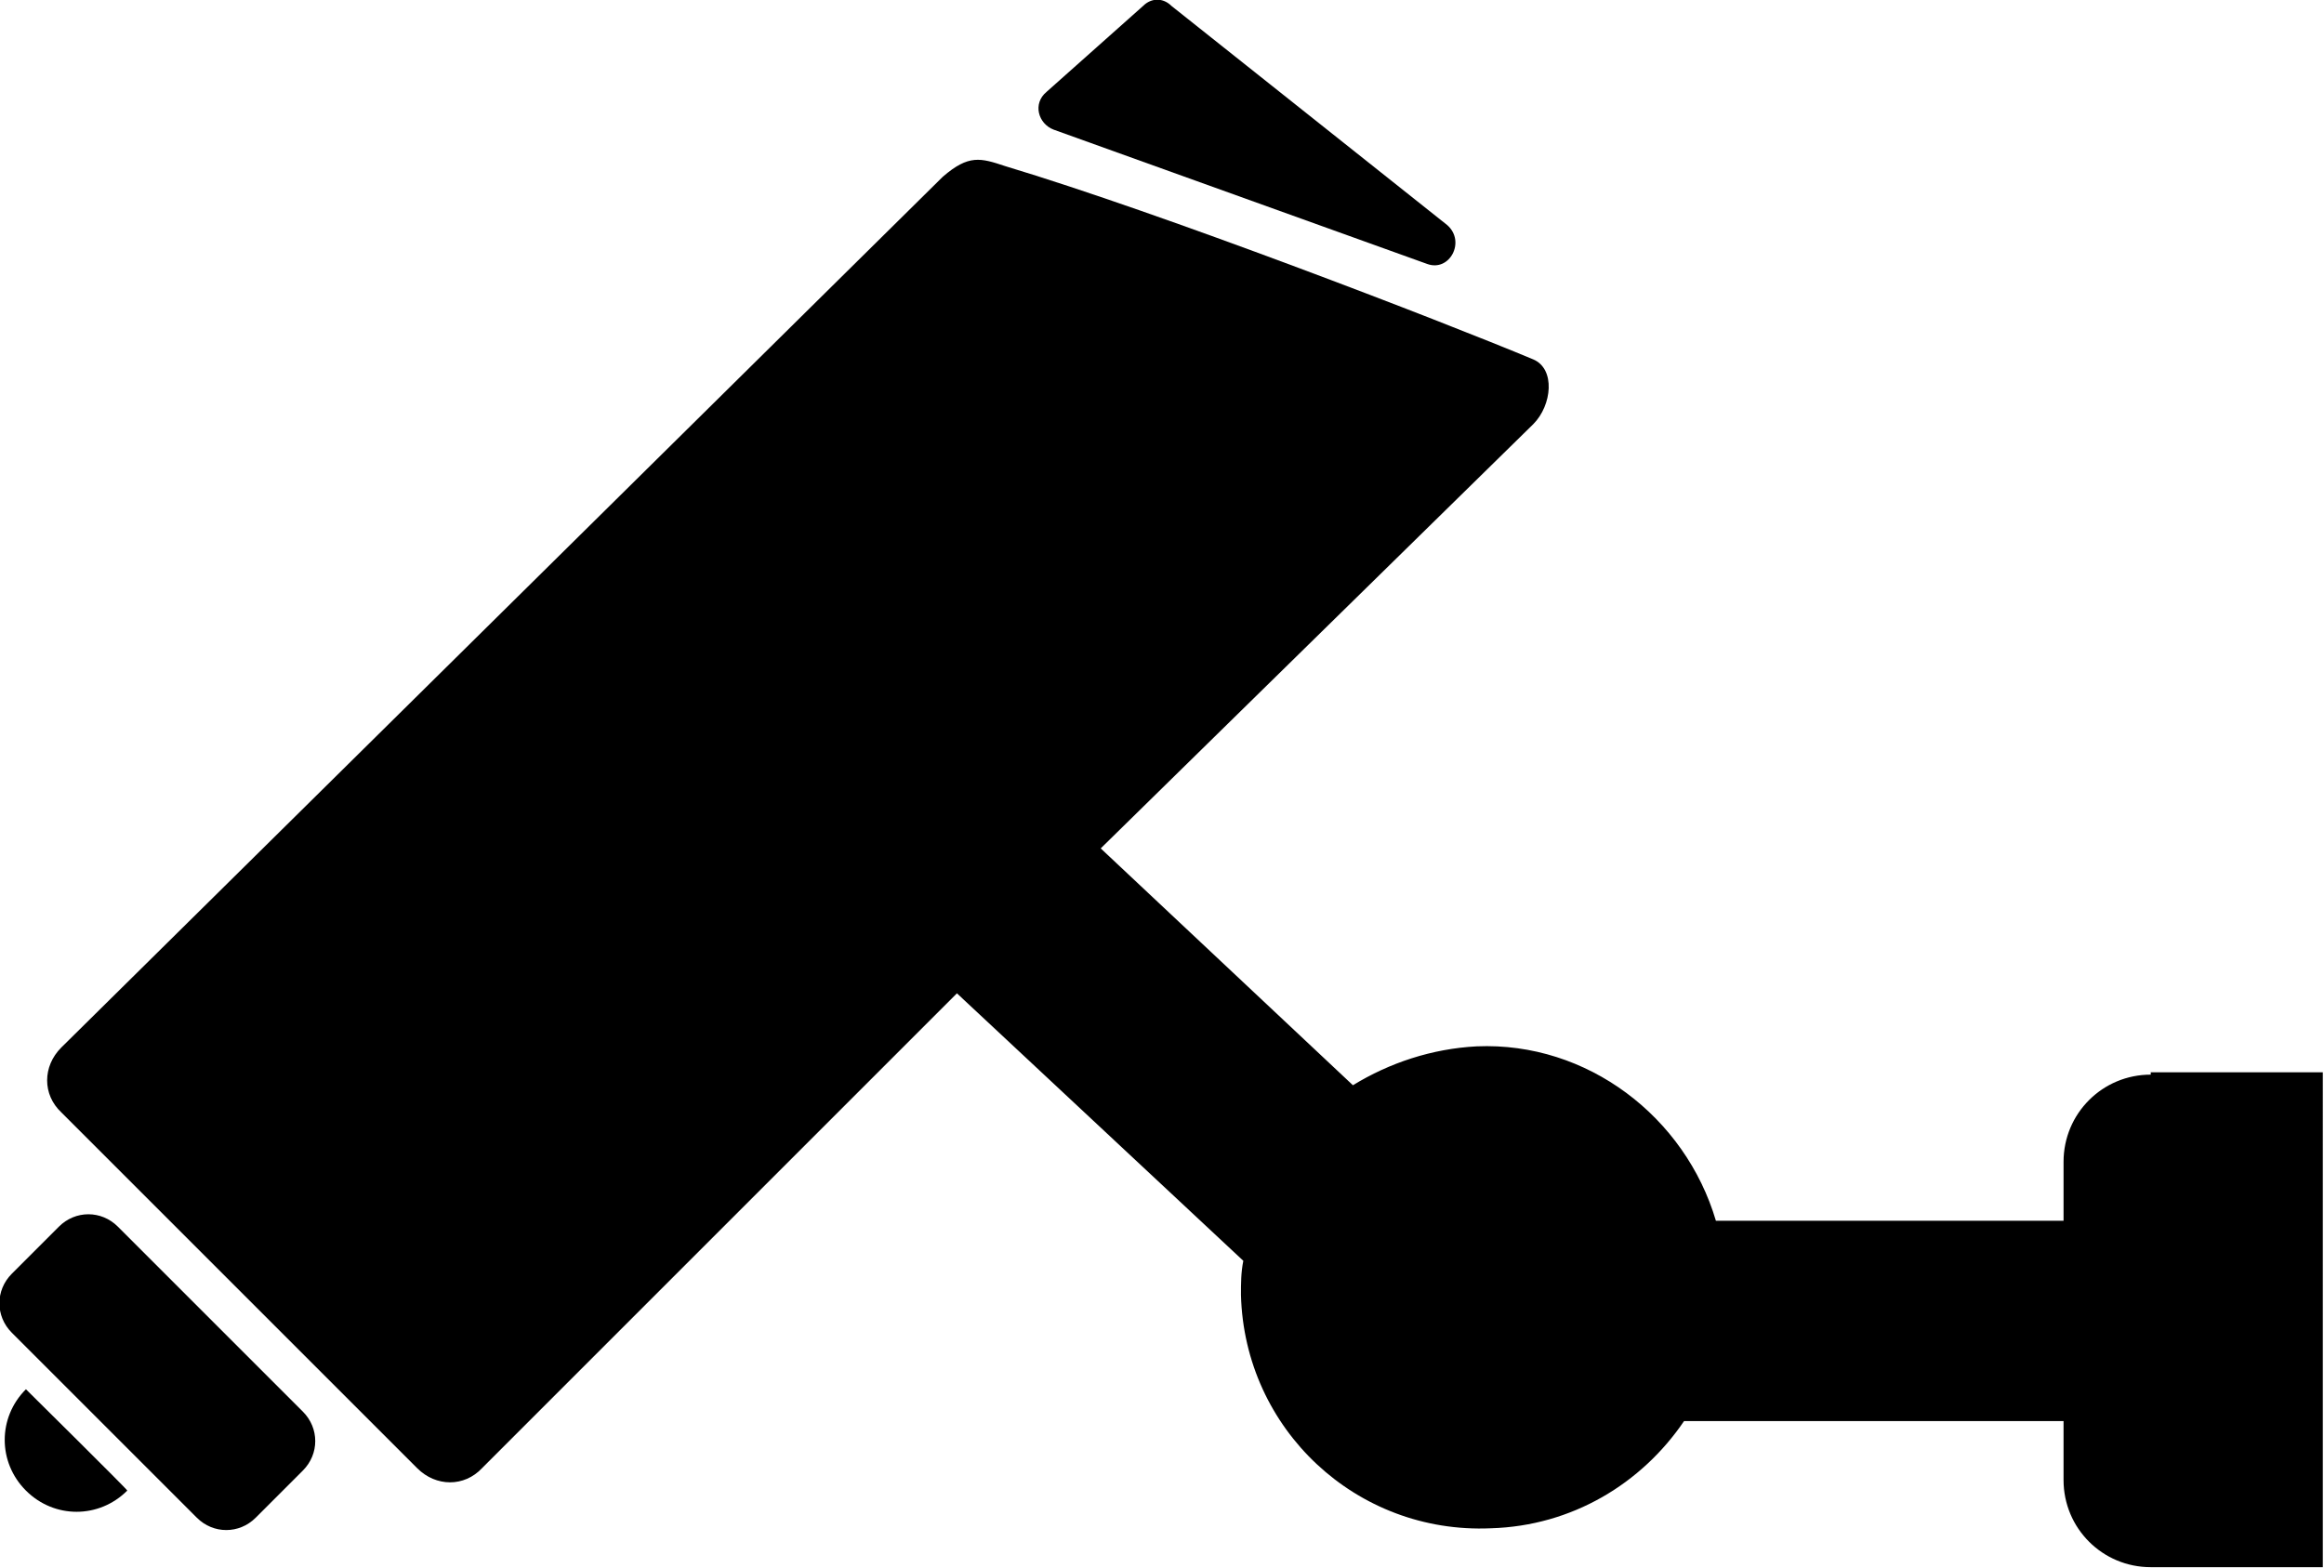
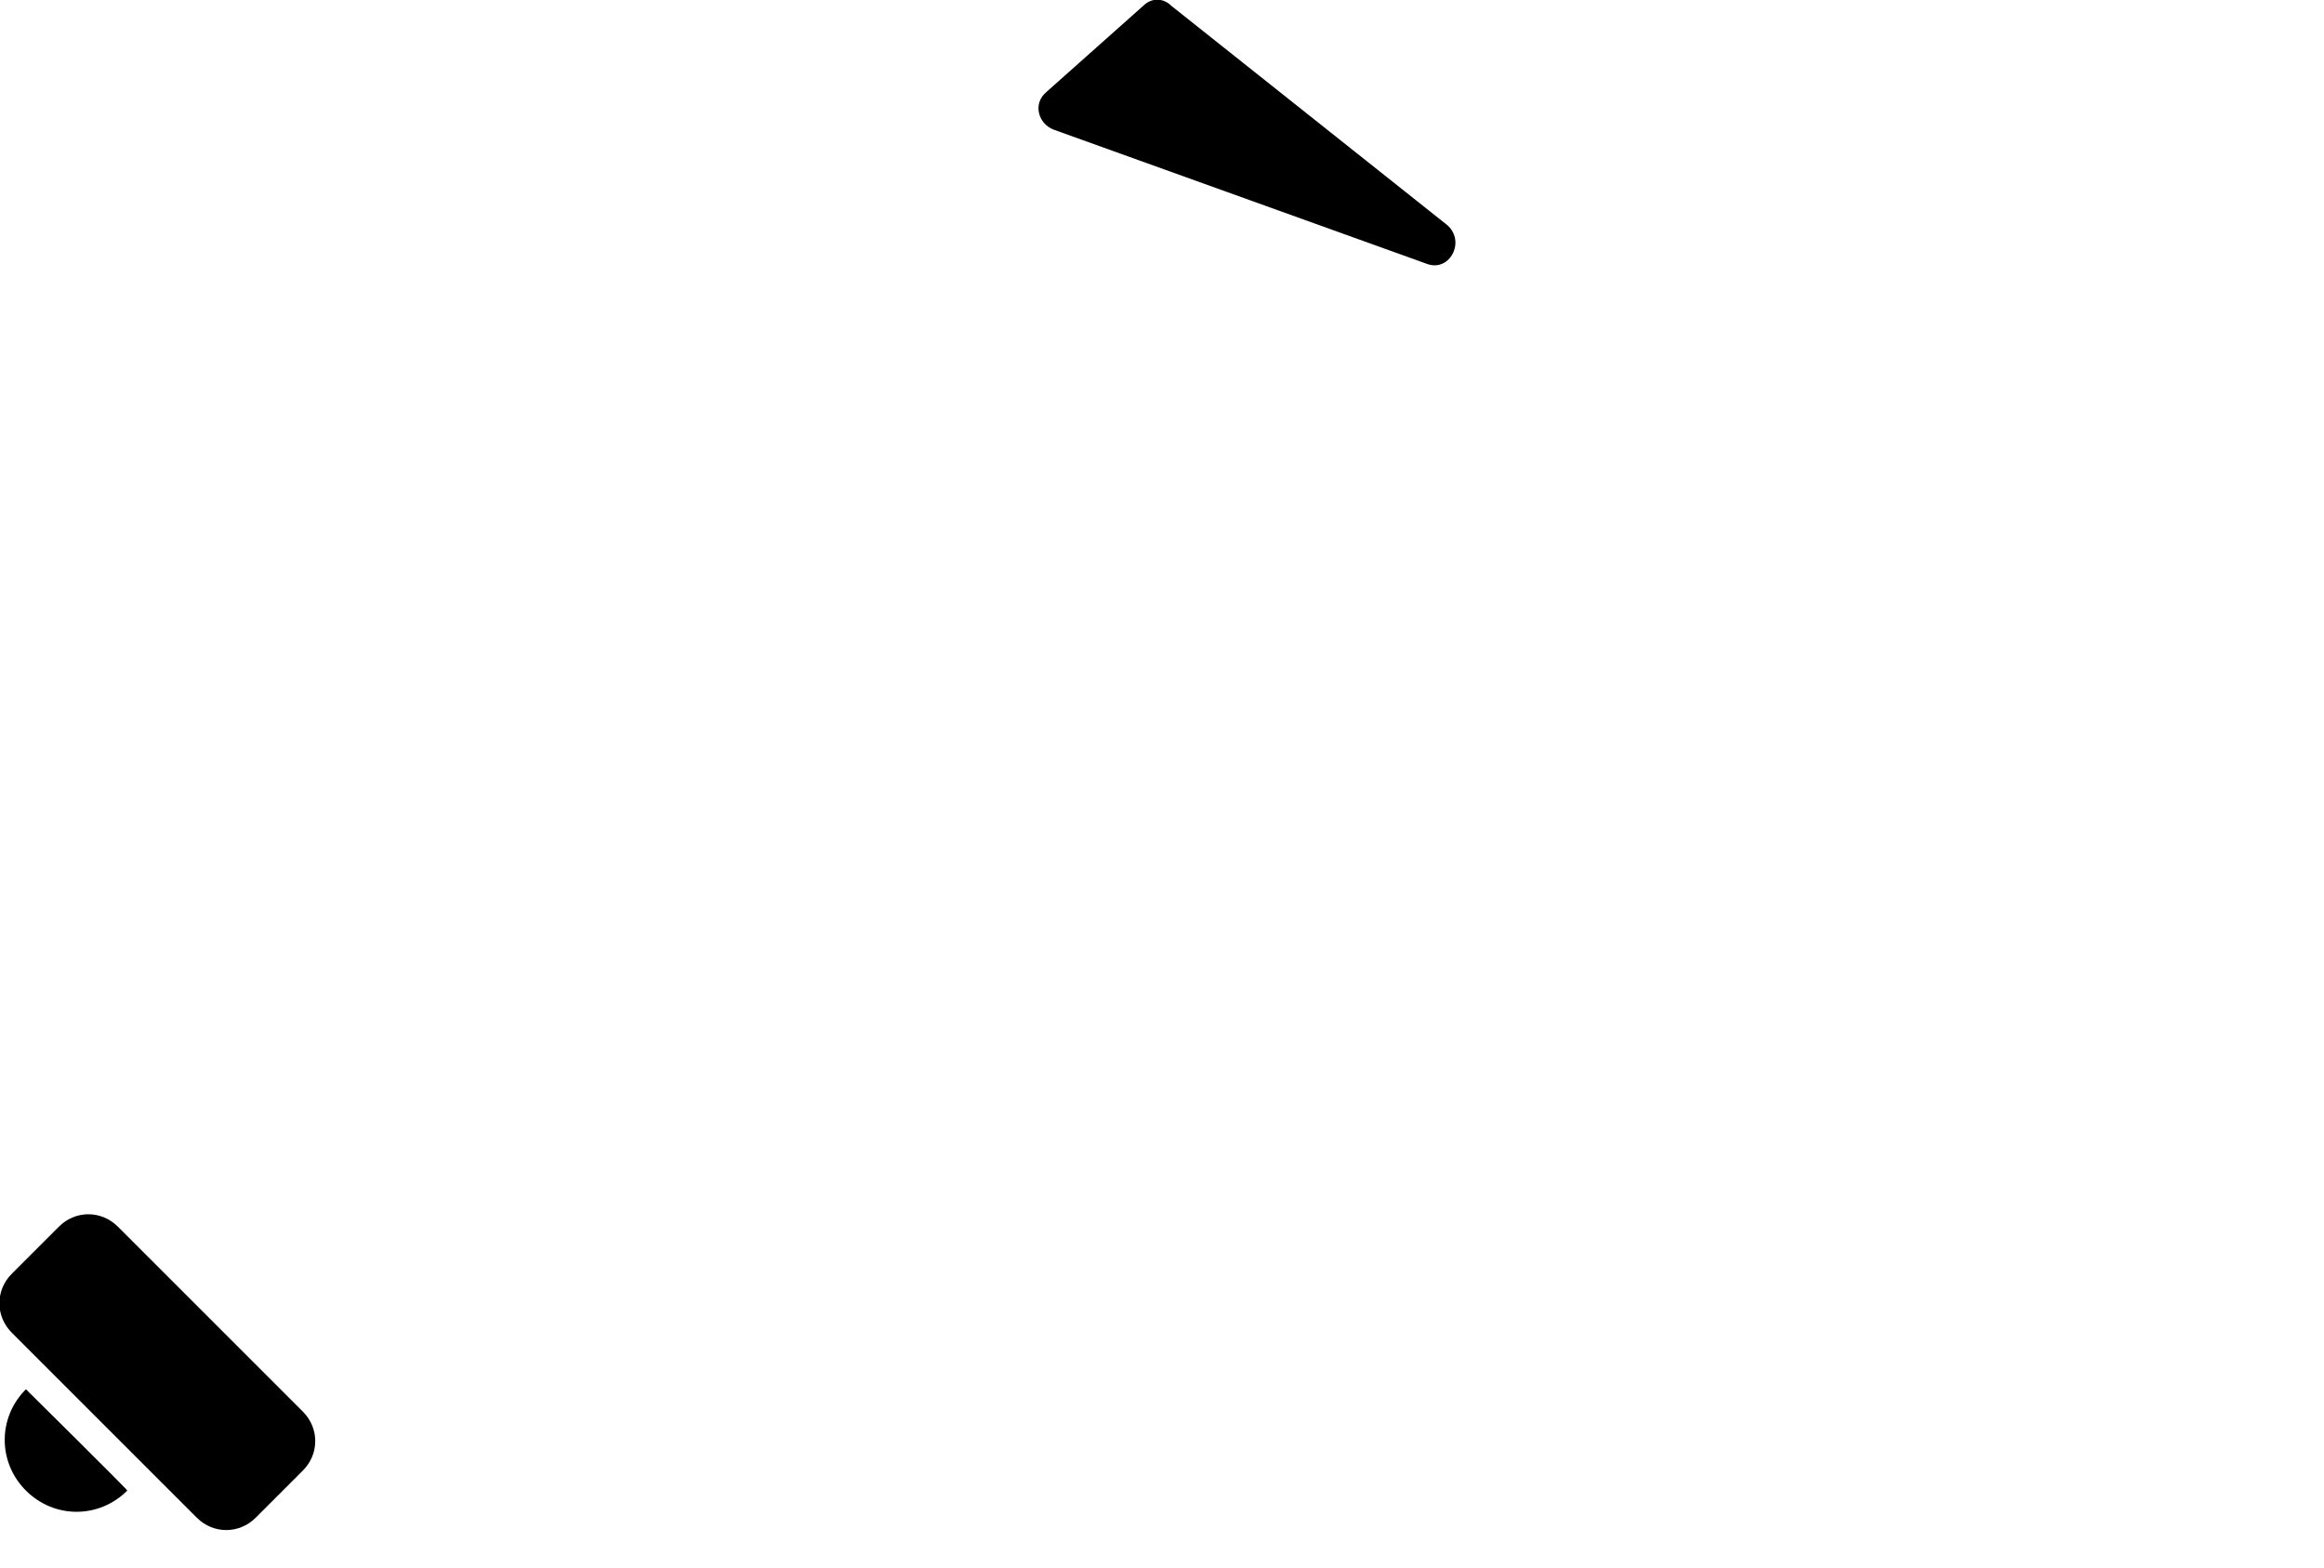
<svg xmlns="http://www.w3.org/2000/svg" version="1.1" id="Calque_1" x="0px" y="0px" viewBox="0 0 197.2 133.1" style="enable-background:new 0 0 197.2 133.1;" xml:space="preserve">
  <g id="Plan_x0020_1">
    <g id="_1309230840">
      <path id="_625076184" d="M25.7,119.8L10,104.1c-1.4-1.4-3.6-1.4-5,0l-4,4c-1.4,1.4-1.4,3.6,0,5l15.7,15.7c1.4,1.4,3.6,1.4,5,0l4-4    C27.1,123.4,27.1,121.2,25.7,119.8z" />
-       <path id="_625076136" d="M182.5,91.2c-4.1,0-7.4,3.3-7.4,7.4v5h-29.5c-2.6-8.8-10.9-15.2-20.3-14.8c-3.8,0.2-7.4,1.4-10.5,3.3    L93.4,72l36.7-36c1.6-1.6,1.9-4.7,0-5.5c-7.9-3.3-31.5-12.4-44.8-16.4c-2.1-0.7-3.1-1-5.3,0.9L5.2,88.9c-1.6,1.6-1.6,4,0,5.5    l30.2,30.2c1.6,1.6,4,1.6,5.5,0l40.3-40.3l24.3,22.7c-0.2,1-0.2,1.9-0.2,2.9c0.3,11.4,9.8,20.3,21.2,19.8    c6.9-0.2,12.8-3.8,16.4-9.1h32.2v5c0,4.1,3.3,7.4,7.4,7.4h14.6V91h-14.6L182.5,91.2L182.5,91.2z" />
      <path id="_625075944" d="M2.2,117.9c-2.4,2.4-2.4,6.2,0,8.6c2.4,2.4,6.2,2.4,8.6,0C10.9,126.5,2.2,117.9,2.2,117.9z" />
      <path id="_625076160" d="M88.8,7.8L97,0.5c0.7-0.7,1.7-0.7,2.4,0l23.4,18.6c1.6,1.4,0.2,4-1.7,3.3L89.4,11    C88.1,10.5,87.6,8.8,88.8,7.8L88.8,7.8z" />
    </g>
  </g>
</svg>